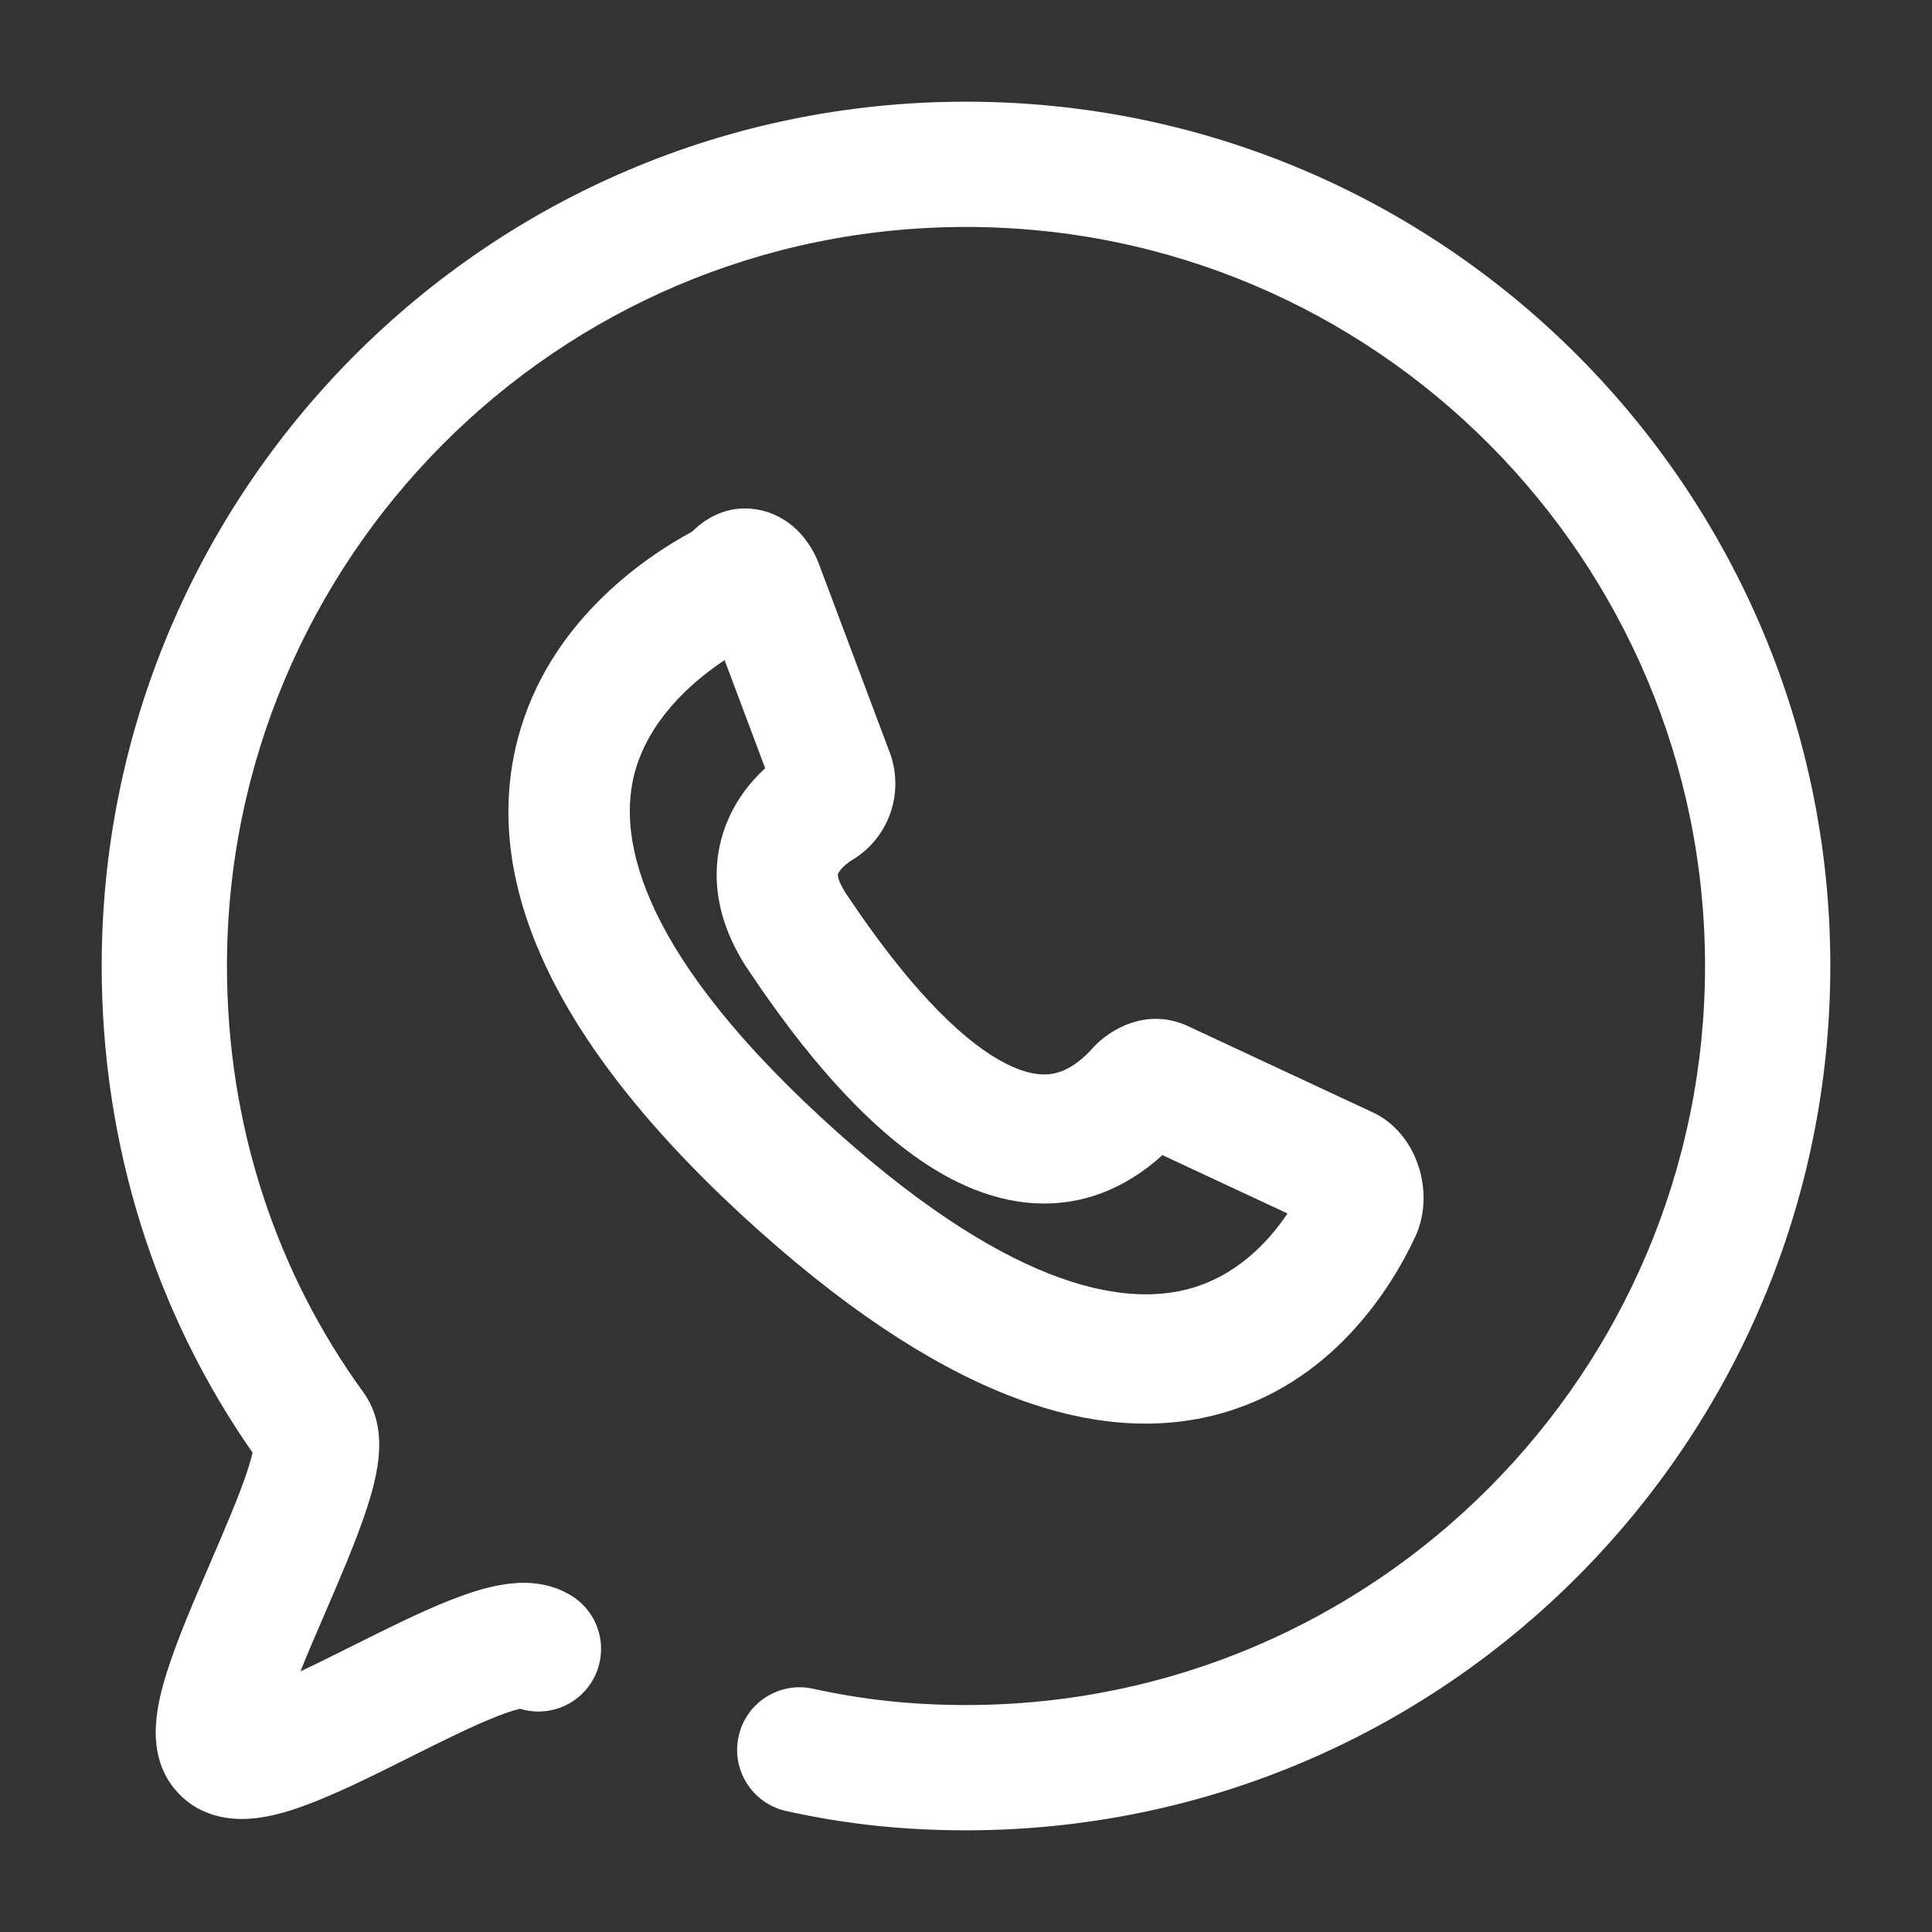
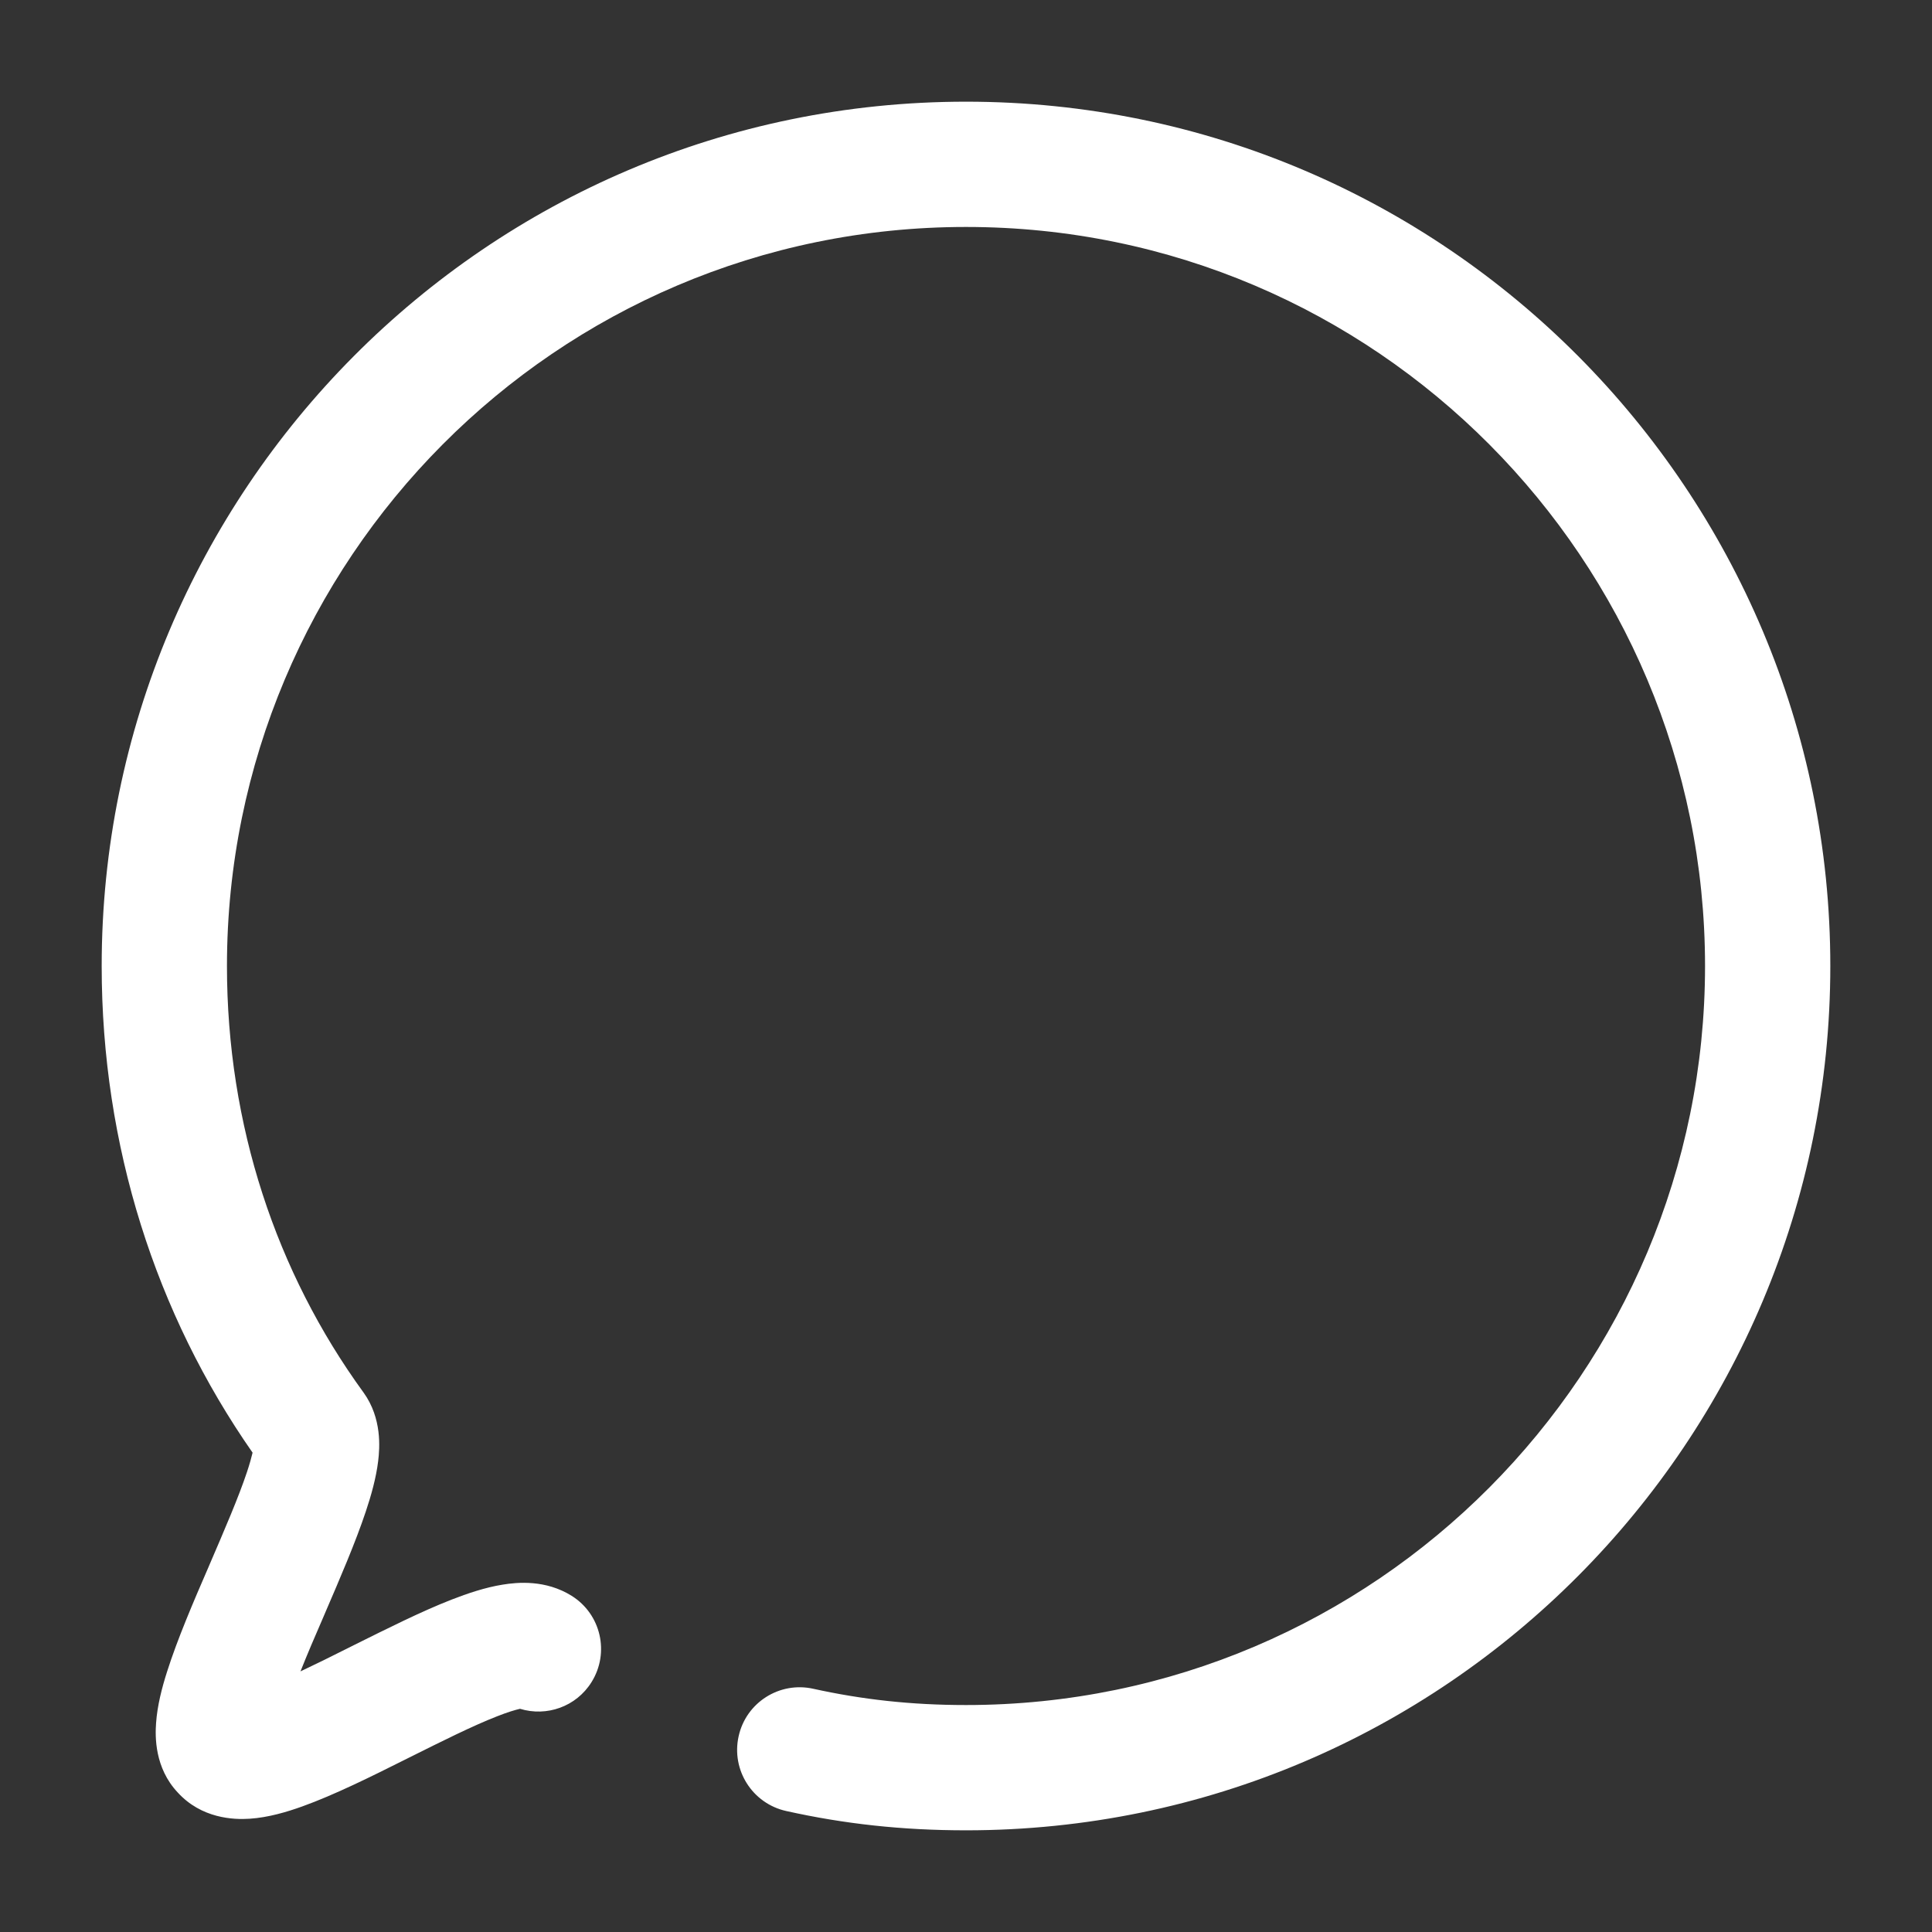
<svg xmlns="http://www.w3.org/2000/svg" width="19" height="19" viewBox="0 0 19 19" fill="none">
  <rect x="0" y="0" width="19" height="19" fill="#333333" stroke="none" />
  <path fill-rule="evenodd" clip-rule="evenodd" d="M9.5 2.232C5.463 2.232 2.232 5.516 2.232 9.5C2.232 11.065 2.717 12.514 3.574 13.693L3.577 13.697L3.577 13.697C3.757 13.949 3.735 14.237 3.719 14.369C3.699 14.534 3.65 14.708 3.597 14.866C3.496 15.169 3.342 15.526 3.202 15.851C3.195 15.867 3.188 15.882 3.182 15.898C3.098 16.091 3.02 16.273 2.955 16.437C3.099 16.369 3.258 16.291 3.428 16.205C3.449 16.195 3.469 16.185 3.49 16.174C3.8 16.02 4.142 15.848 4.439 15.732C4.598 15.67 4.773 15.611 4.943 15.584C5.089 15.56 5.366 15.534 5.622 15.694C5.91 15.874 5.998 16.254 5.817 16.543C5.666 16.785 5.375 16.885 5.114 16.805C5.066 16.816 4.992 16.838 4.888 16.879C4.645 16.974 4.35 17.122 4.019 17.287L3.979 17.307C3.652 17.471 3.285 17.653 2.973 17.765C2.82 17.82 2.638 17.874 2.456 17.886C2.296 17.897 1.981 17.884 1.747 17.627C1.52 17.385 1.525 17.078 1.535 16.944C1.547 16.773 1.593 16.596 1.643 16.44C1.743 16.124 1.904 15.748 2.051 15.41L2.059 15.391C2.209 15.042 2.345 14.728 2.429 14.476C2.456 14.395 2.473 14.332 2.484 14.286C1.531 12.92 1 11.266 1 9.5C1 4.841 4.777 1 9.5 1C14.223 1 18 4.841 18 9.5C18 14.159 14.223 18 9.5 18C8.872 18 8.302 17.937 7.731 17.81C7.399 17.736 7.19 17.407 7.264 17.075C7.337 16.743 7.666 16.534 7.998 16.608C8.479 16.714 8.96 16.768 9.5 16.768C13.537 16.768 16.768 13.484 16.768 9.5C16.768 5.516 13.537 2.232 9.5 2.232ZM2.498 14.194C2.498 14.194 2.498 14.199 2.497 14.21C2.497 14.2 2.498 14.195 2.498 14.194ZM5.164 16.797C5.164 16.797 5.159 16.798 5.152 16.798C5.16 16.797 5.164 16.797 5.164 16.797ZM2.763 17.035C2.764 17.052 2.762 17.054 2.763 17.035Z" fill="white" />
-   <path fill-rule="evenodd" clip-rule="evenodd" d="M7.126 6.492C6.772 6.726 6.374 7.101 6.241 7.603C6.089 8.174 6.208 9.262 8.069 10.984C9.901 12.675 11.035 12.84 11.665 12.682C12.132 12.566 12.455 12.241 12.662 11.934L11.432 11.36C11.057 11.7 10.632 11.856 10.188 11.834C9.702 11.81 9.266 11.578 8.916 11.312C8.22 10.786 7.649 9.97 7.365 9.548C7.046 9.078 6.966 8.582 7.132 8.132C7.224 7.881 7.377 7.691 7.525 7.555L7.126 6.492ZM8.067 5.582C7.989 5.352 7.805 5.094 7.491 5.02C7.211 4.953 6.972 5.063 6.807 5.228C6.309 5.497 5.392 6.135 5.094 7.258C4.752 8.553 5.311 10.114 7.289 11.944L7.289 11.944C9.241 13.745 10.761 14.213 11.937 13.919C13.098 13.629 13.688 12.654 13.915 12.17C14.03 11.925 14.013 11.669 13.954 11.482C13.896 11.294 13.765 11.079 13.536 10.957C13.527 10.952 13.517 10.947 13.508 10.943L11.712 10.105C11.282 9.888 10.907 10.135 10.759 10.293L10.759 10.293L10.75 10.303C10.545 10.531 10.379 10.572 10.242 10.566C10.075 10.557 9.861 10.47 9.605 10.277C9.088 9.885 8.615 9.228 8.333 8.807L8.333 8.807L8.33 8.803C8.259 8.698 8.244 8.637 8.24 8.616C8.238 8.602 8.24 8.598 8.24 8.596C8.24 8.596 8.241 8.596 8.241 8.596C8.243 8.589 8.253 8.569 8.28 8.539C8.305 8.512 8.336 8.486 8.37 8.464C8.519 8.377 8.661 8.236 8.742 8.034C8.829 7.818 8.826 7.575 8.734 7.358L8.067 5.582Z" fill="white" />
</svg>